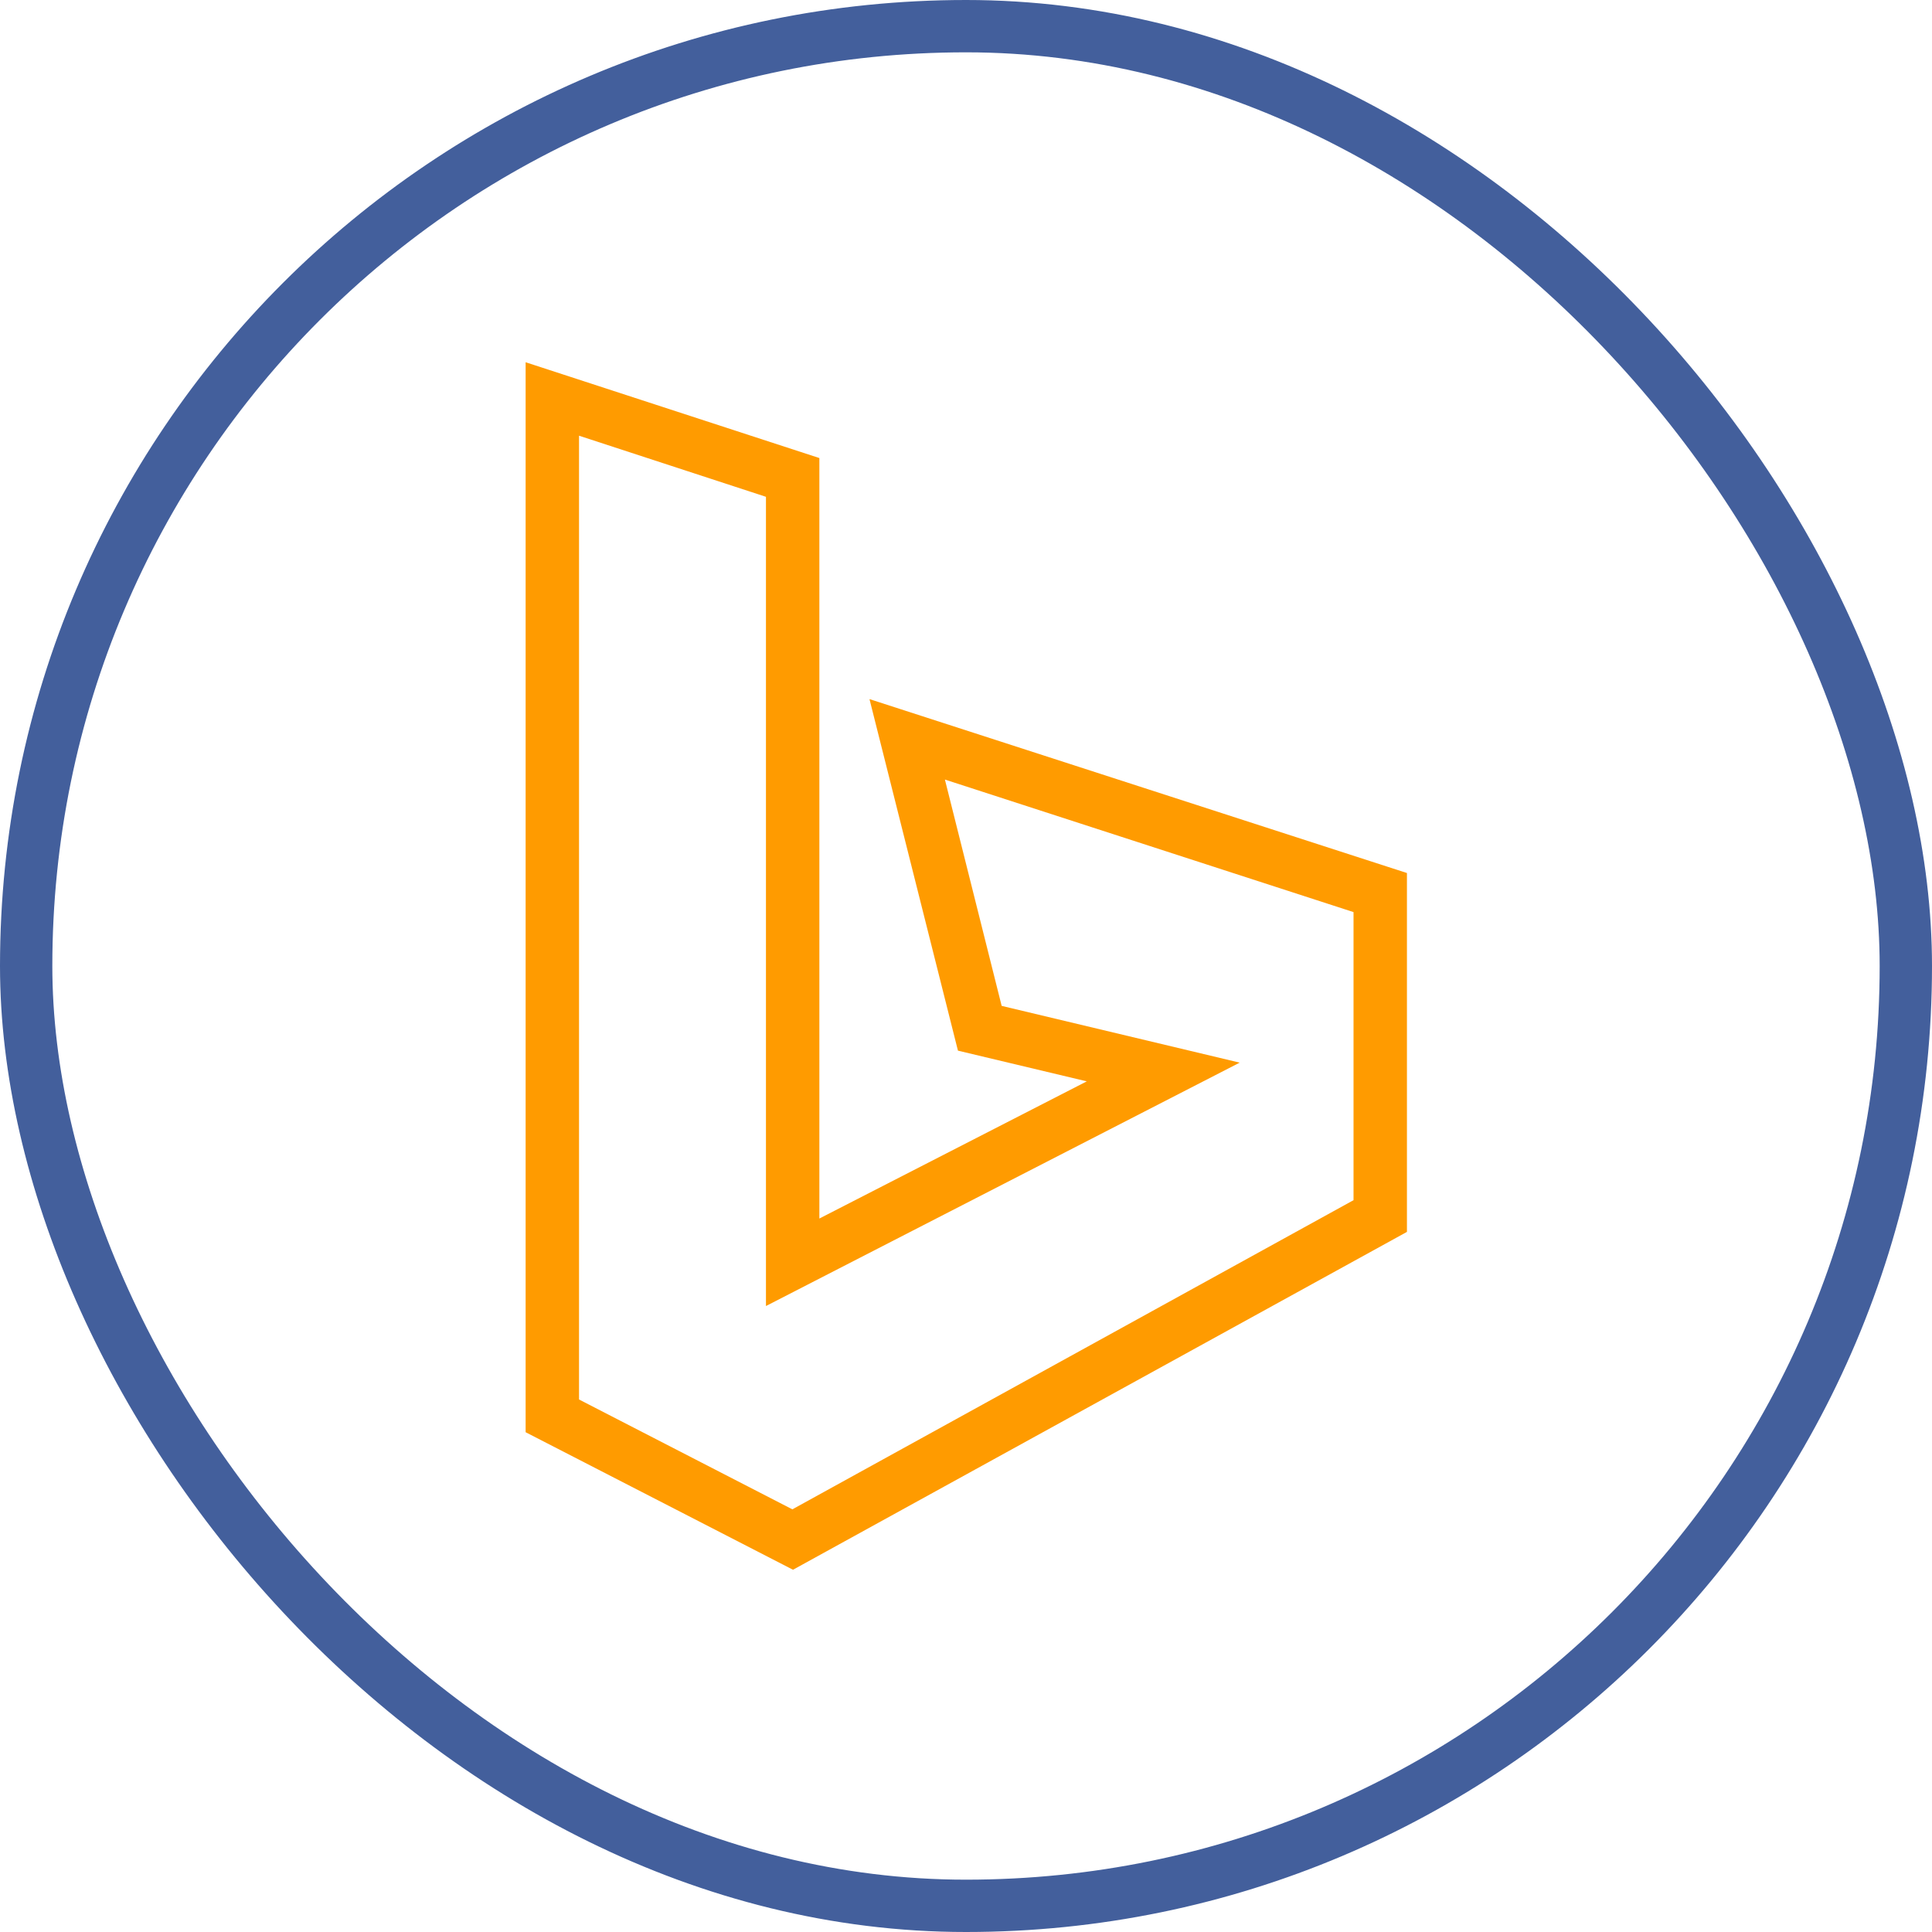
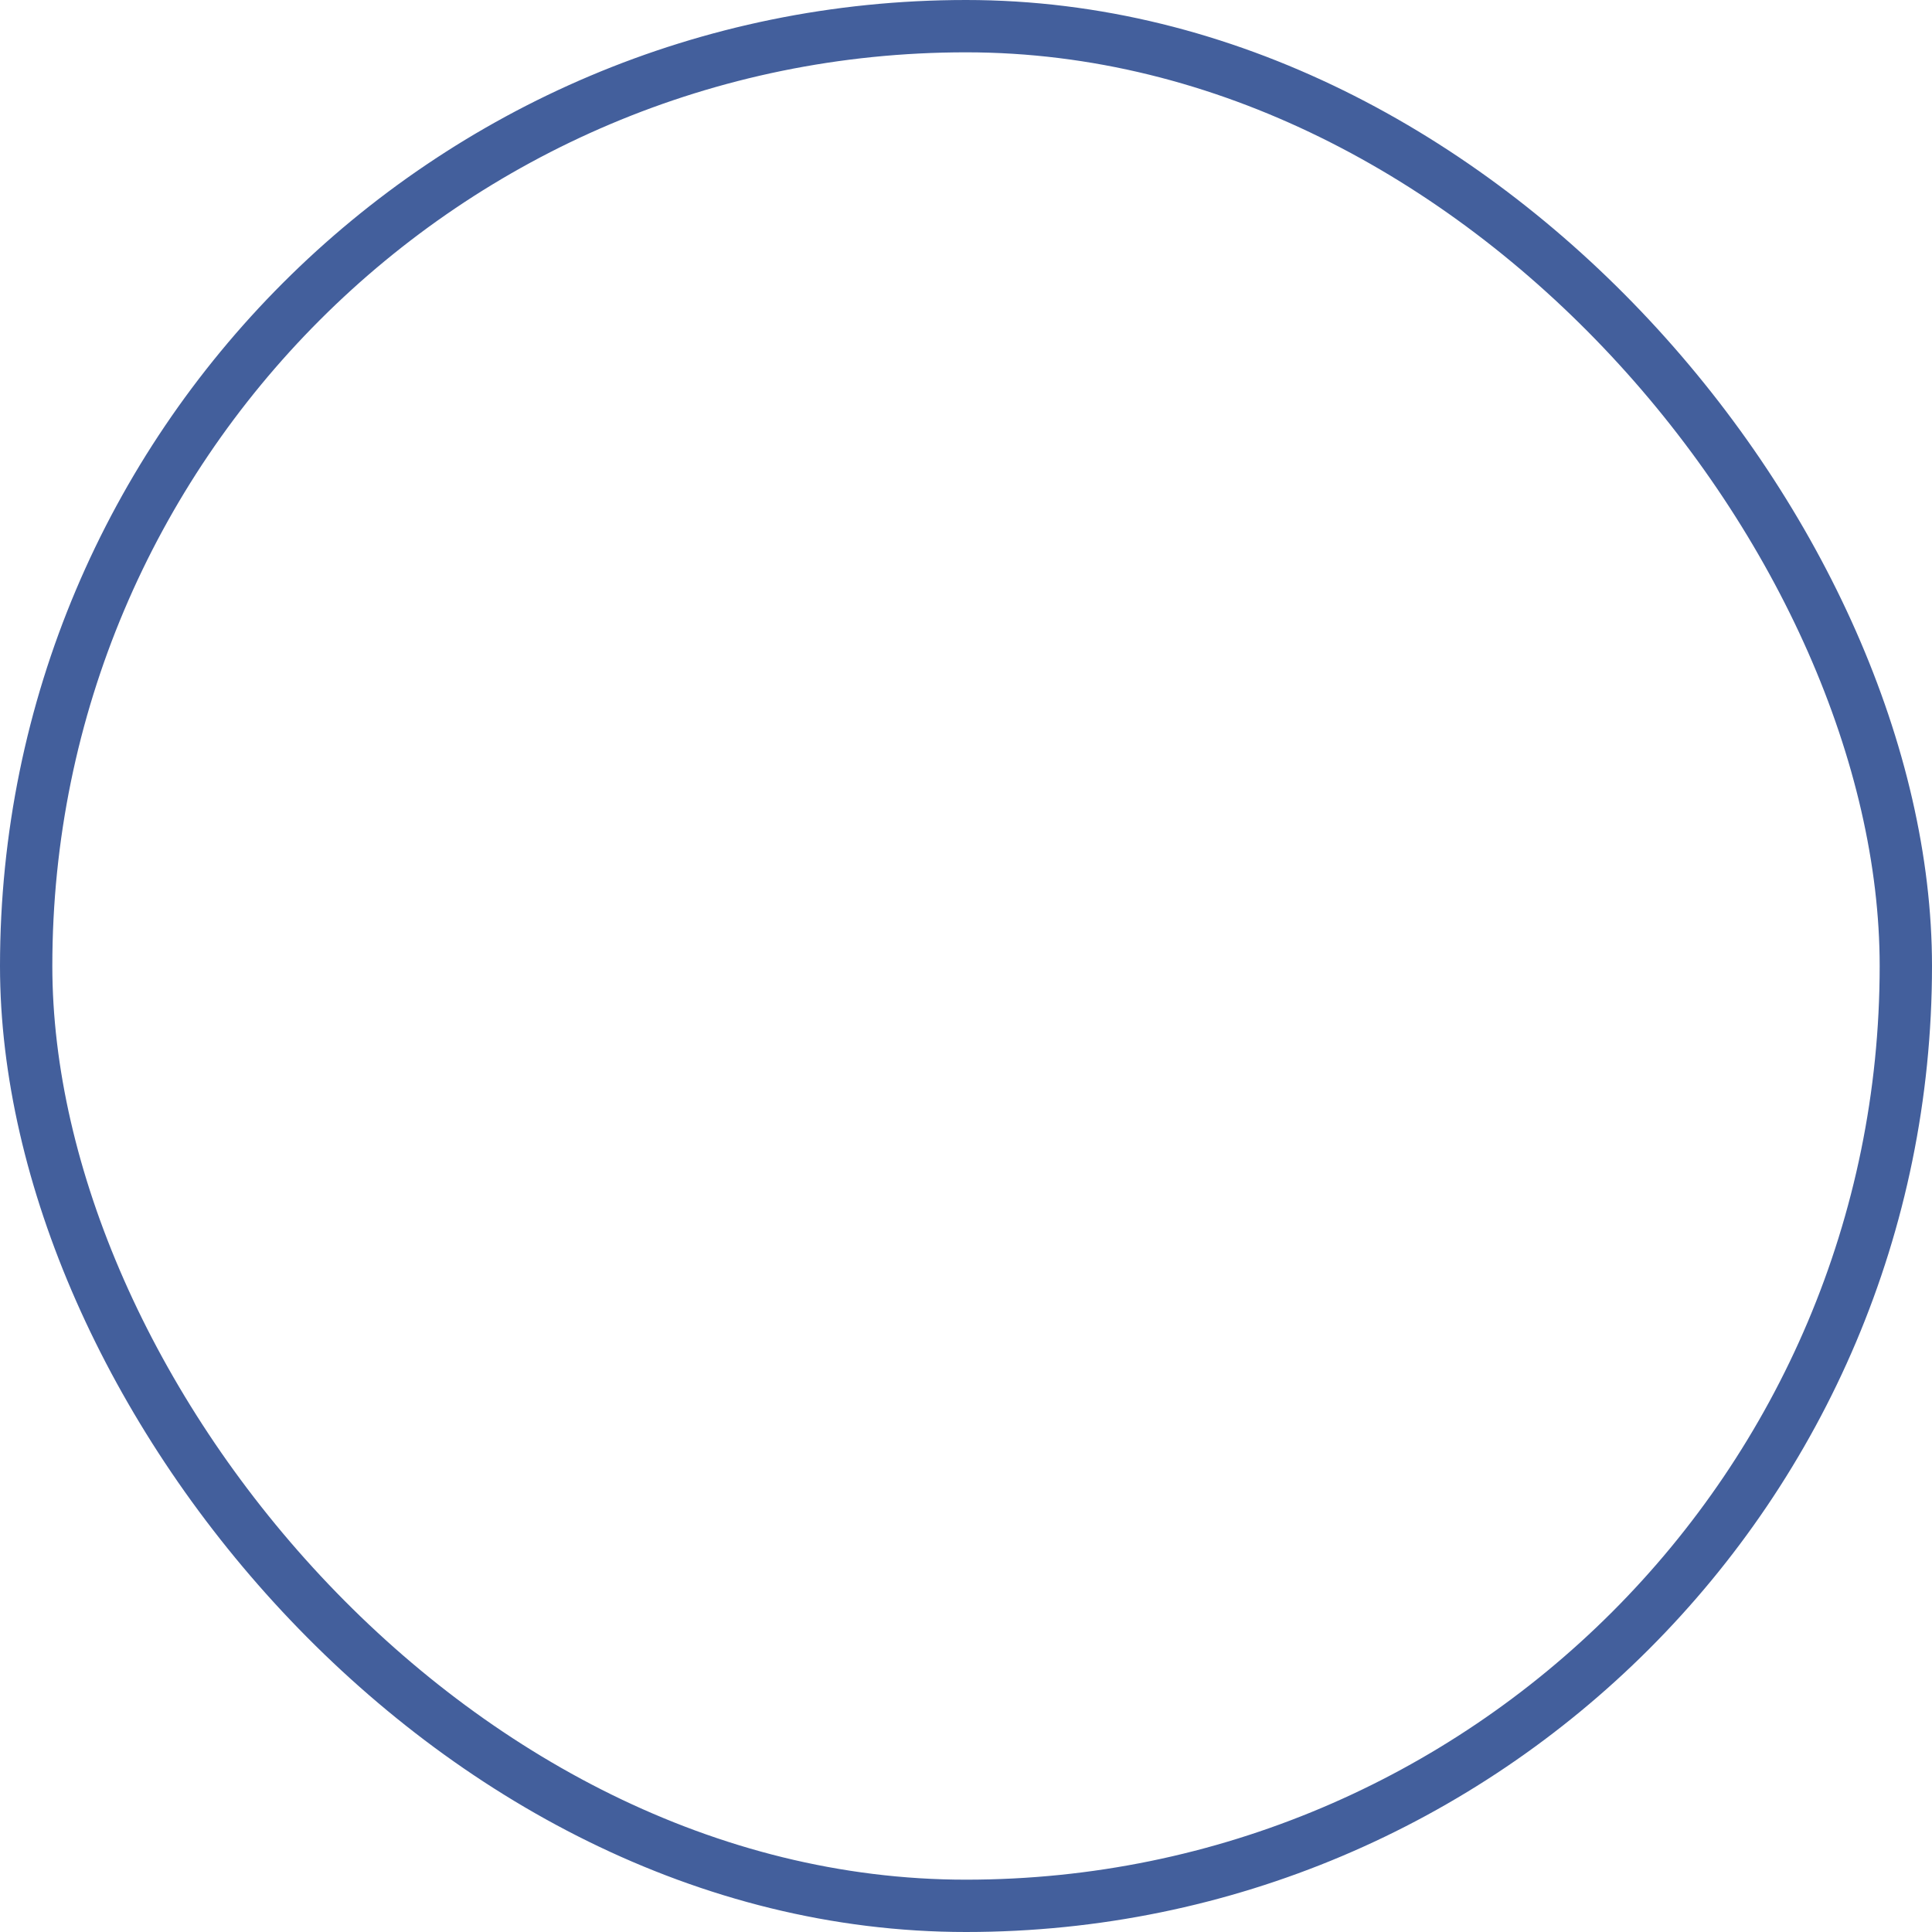
<svg xmlns="http://www.w3.org/2000/svg" width="48" height="48" viewBox="0 0 48 48" fill="none">
  <rect x="0.65" y="0.65" width="46.7" height="46.7" rx="23.35" stroke="#435F9C" stroke-width="1.3" />
-   <path d="M19.702 39L13.059 35.583V9L20.357 11.38V30.274L27.001 26.866L23.8 26.103L21.602 17.369L34.955 21.69V30.606L19.702 39ZM14.386 34.77L19.686 37.499L33.628 29.818V22.661L23.476 19.368L24.886 24.991L30.8 26.401L19.03 32.448V12.343L14.386 10.825V34.77Z" fill="#FF9B00" />
</svg>